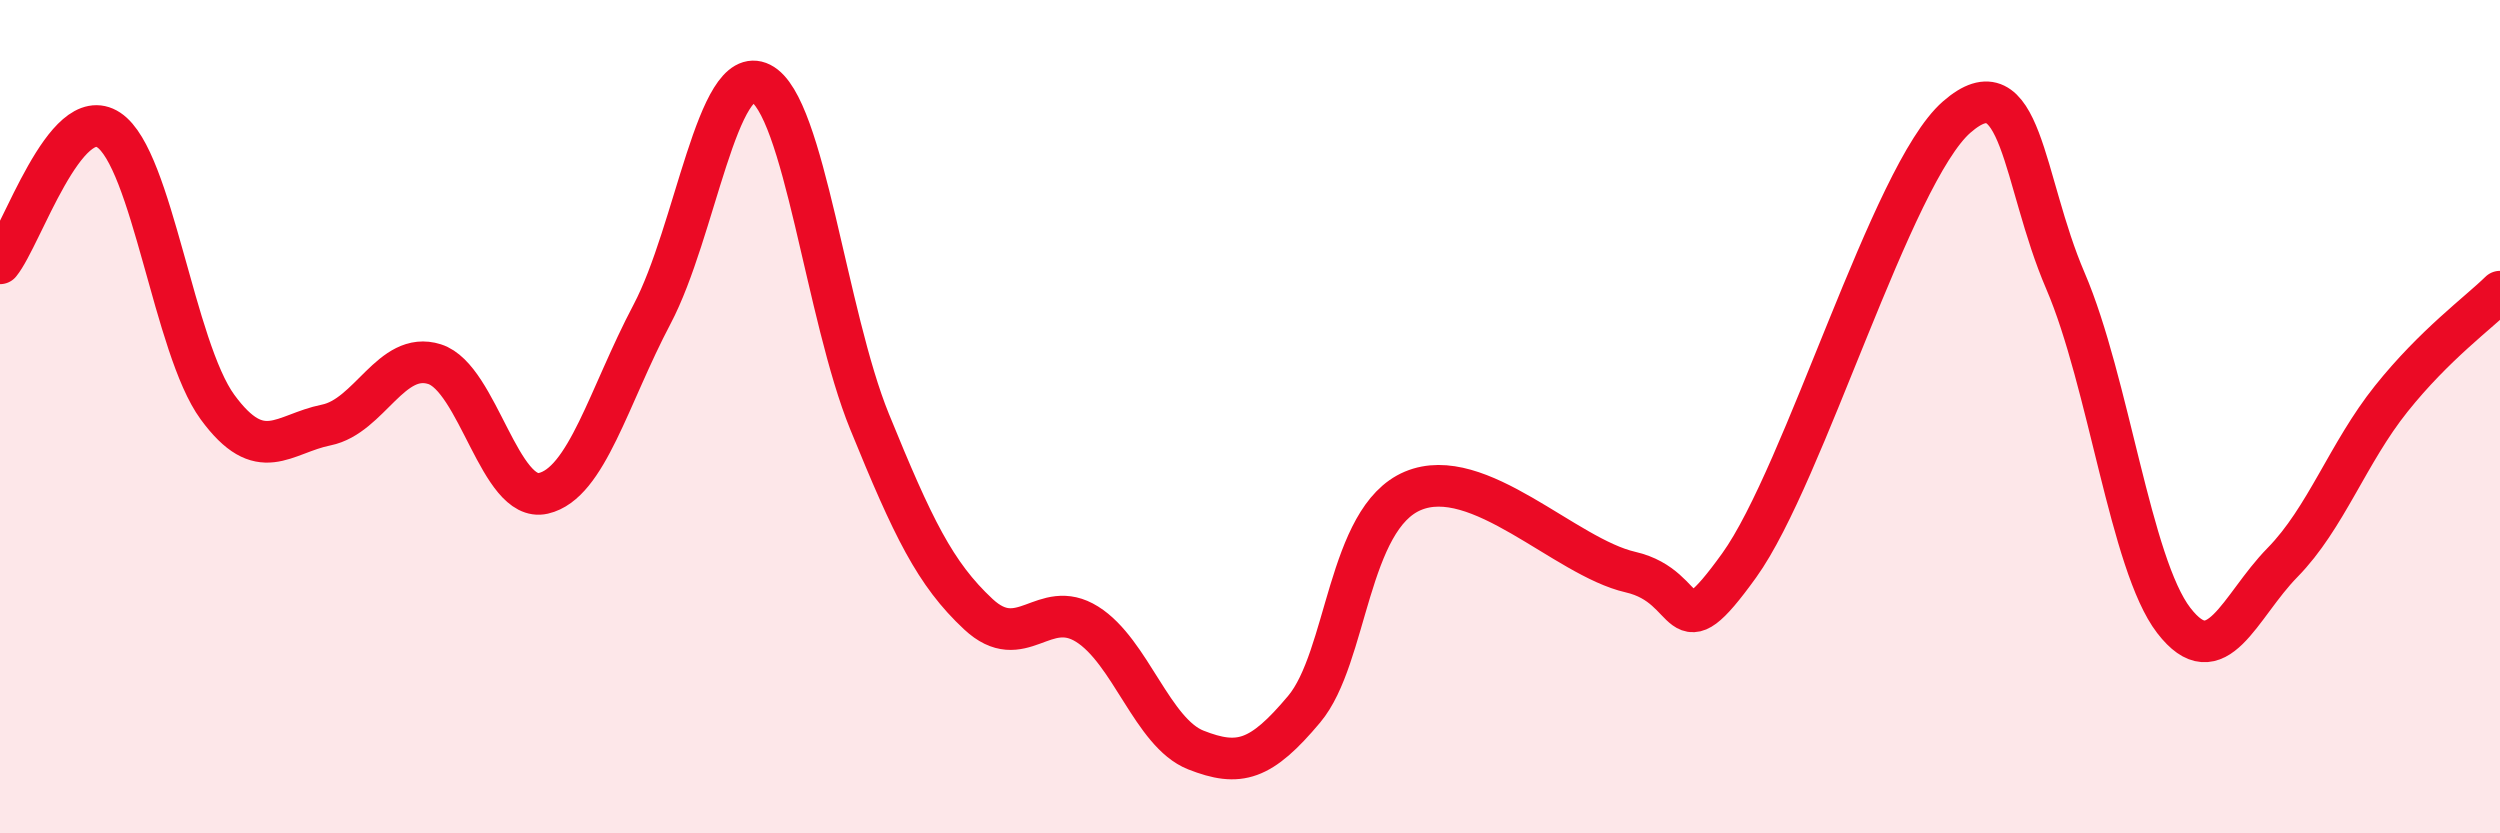
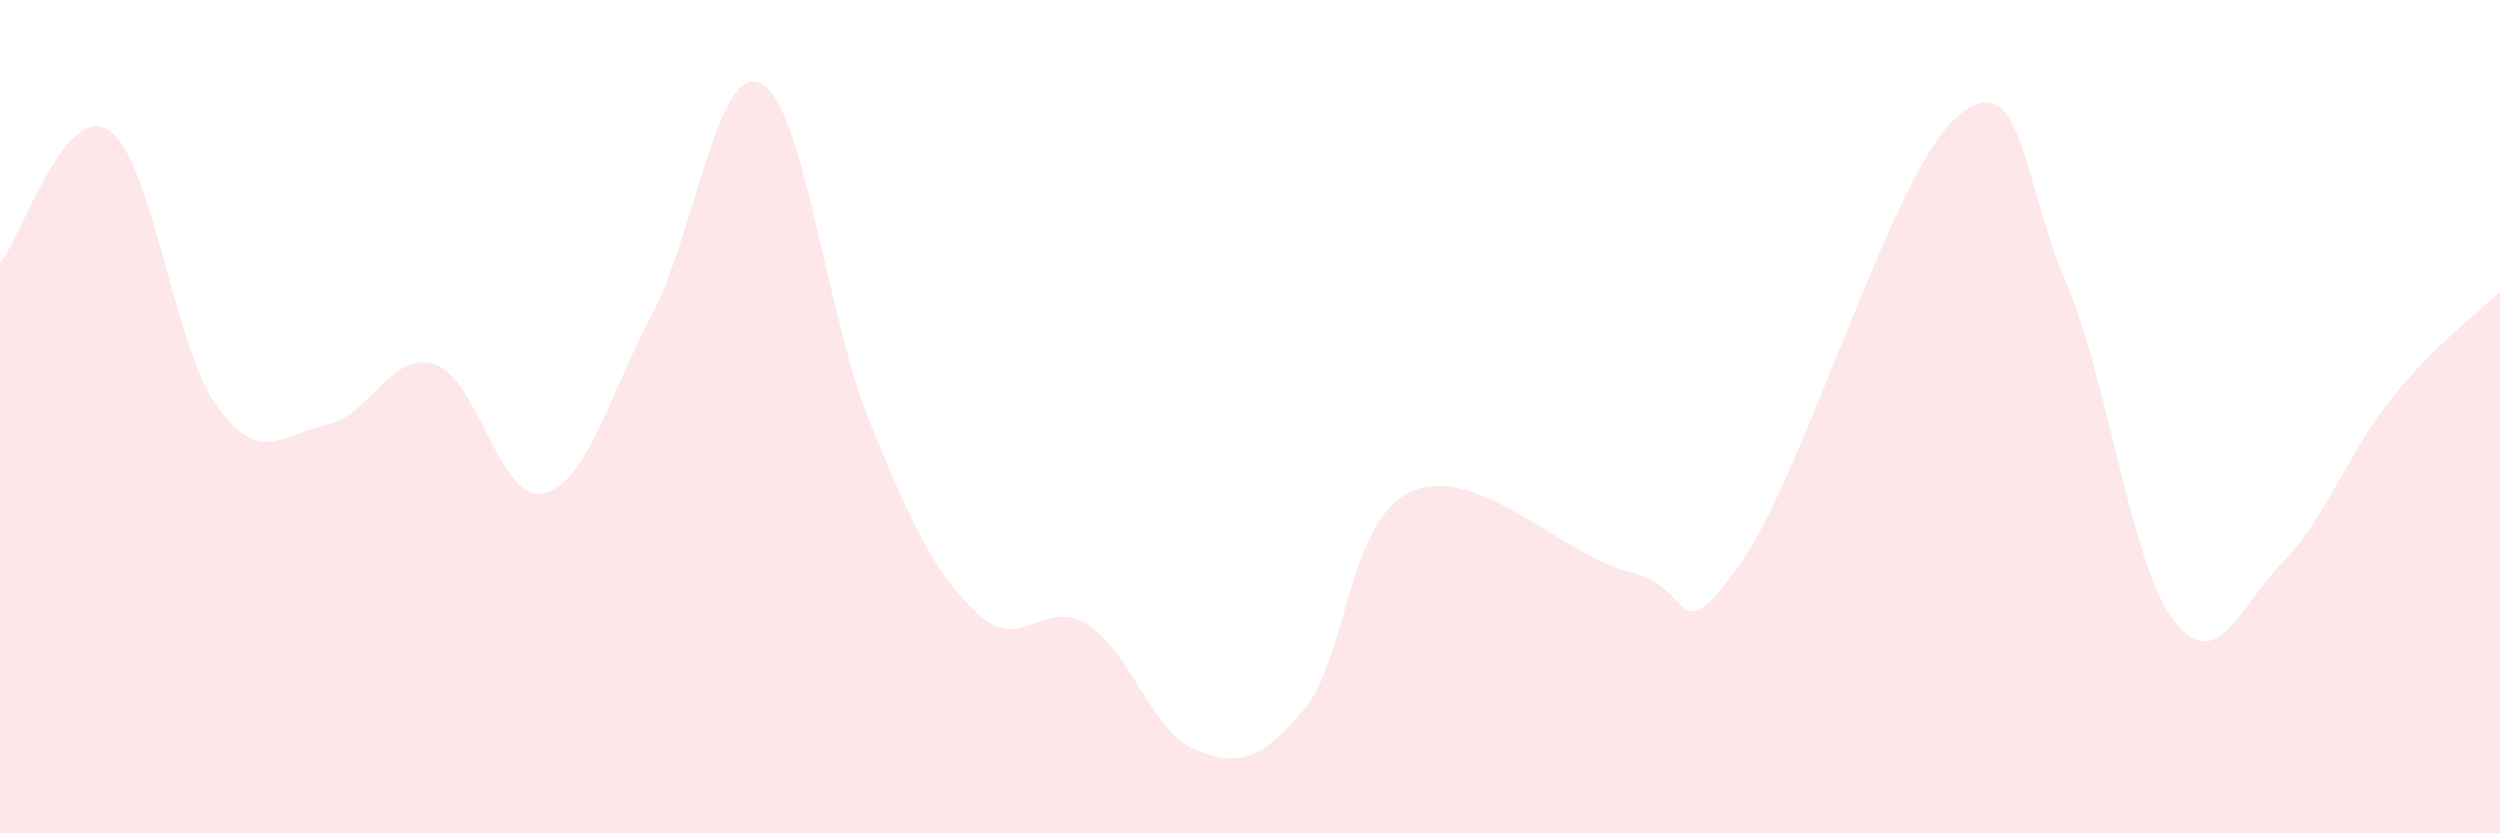
<svg xmlns="http://www.w3.org/2000/svg" width="60" height="20" viewBox="0 0 60 20">
  <path d="M 0,6.32 C 0.52,5.68 1.57,2.43 2.61,3.12 C 3.65,3.81 4.18,8.35 5.22,9.77 C 6.26,11.19 6.79,10.41 7.83,10.2 C 8.87,9.99 9.39,8.41 10.43,8.74 C 11.47,9.07 12,12.08 13.04,11.84 C 14.08,11.6 14.61,9.51 15.65,7.54 C 16.69,5.57 17.22,1.48 18.26,2 C 19.3,2.52 19.83,7.57 20.87,10.12 C 21.91,12.67 22.44,13.77 23.48,14.74 C 24.52,15.71 25.05,14.33 26.09,14.98 C 27.13,15.63 27.66,17.59 28.7,18 C 29.74,18.41 30.26,18.26 31.3,17.02 C 32.34,15.78 32.34,12.44 33.91,11.78 C 35.48,11.12 37.56,13.37 39.13,13.73 C 40.7,14.09 40.17,15.75 41.74,13.57 C 43.31,11.39 45.39,4.18 46.96,2.81 C 48.53,1.44 48.53,4.32 49.57,6.74 C 50.61,9.16 51.13,13.54 52.17,14.89 C 53.21,16.24 53.74,14.56 54.78,13.5 C 55.82,12.44 56.35,10.87 57.39,9.57 C 58.43,8.27 59.48,7.51 60,7L60 20L0 20Z" fill="#EB0A25" opacity="0.1" stroke-linecap="round" stroke-linejoin="round" />
-   <path d="M 0,6.32 C 0.52,5.68 1.57,2.43 2.61,3.12 C 3.65,3.81 4.18,8.35 5.22,9.77 C 6.26,11.19 6.79,10.41 7.83,10.2 C 8.87,9.99 9.39,8.41 10.43,8.74 C 11.47,9.07 12,12.08 13.04,11.84 C 14.08,11.6 14.61,9.51 15.65,7.54 C 16.69,5.57 17.22,1.48 18.26,2 C 19.3,2.52 19.83,7.57 20.87,10.12 C 21.91,12.67 22.44,13.77 23.48,14.74 C 24.52,15.71 25.05,14.33 26.09,14.98 C 27.13,15.63 27.66,17.59 28.7,18 C 29.74,18.41 30.26,18.26 31.3,17.02 C 32.34,15.78 32.34,12.44 33.91,11.78 C 35.48,11.12 37.56,13.37 39.13,13.73 C 40.7,14.09 40.17,15.75 41.74,13.57 C 43.31,11.39 45.39,4.18 46.96,2.81 C 48.53,1.44 48.53,4.32 49.57,6.74 C 50.61,9.16 51.13,13.54 52.17,14.89 C 53.21,16.24 53.74,14.56 54.78,13.5 C 55.82,12.44 56.35,10.87 57.39,9.57 C 58.43,8.27 59.48,7.51 60,7" stroke="#EB0A25" stroke-width="1" fill="none" stroke-linecap="round" stroke-linejoin="round" />
</svg>